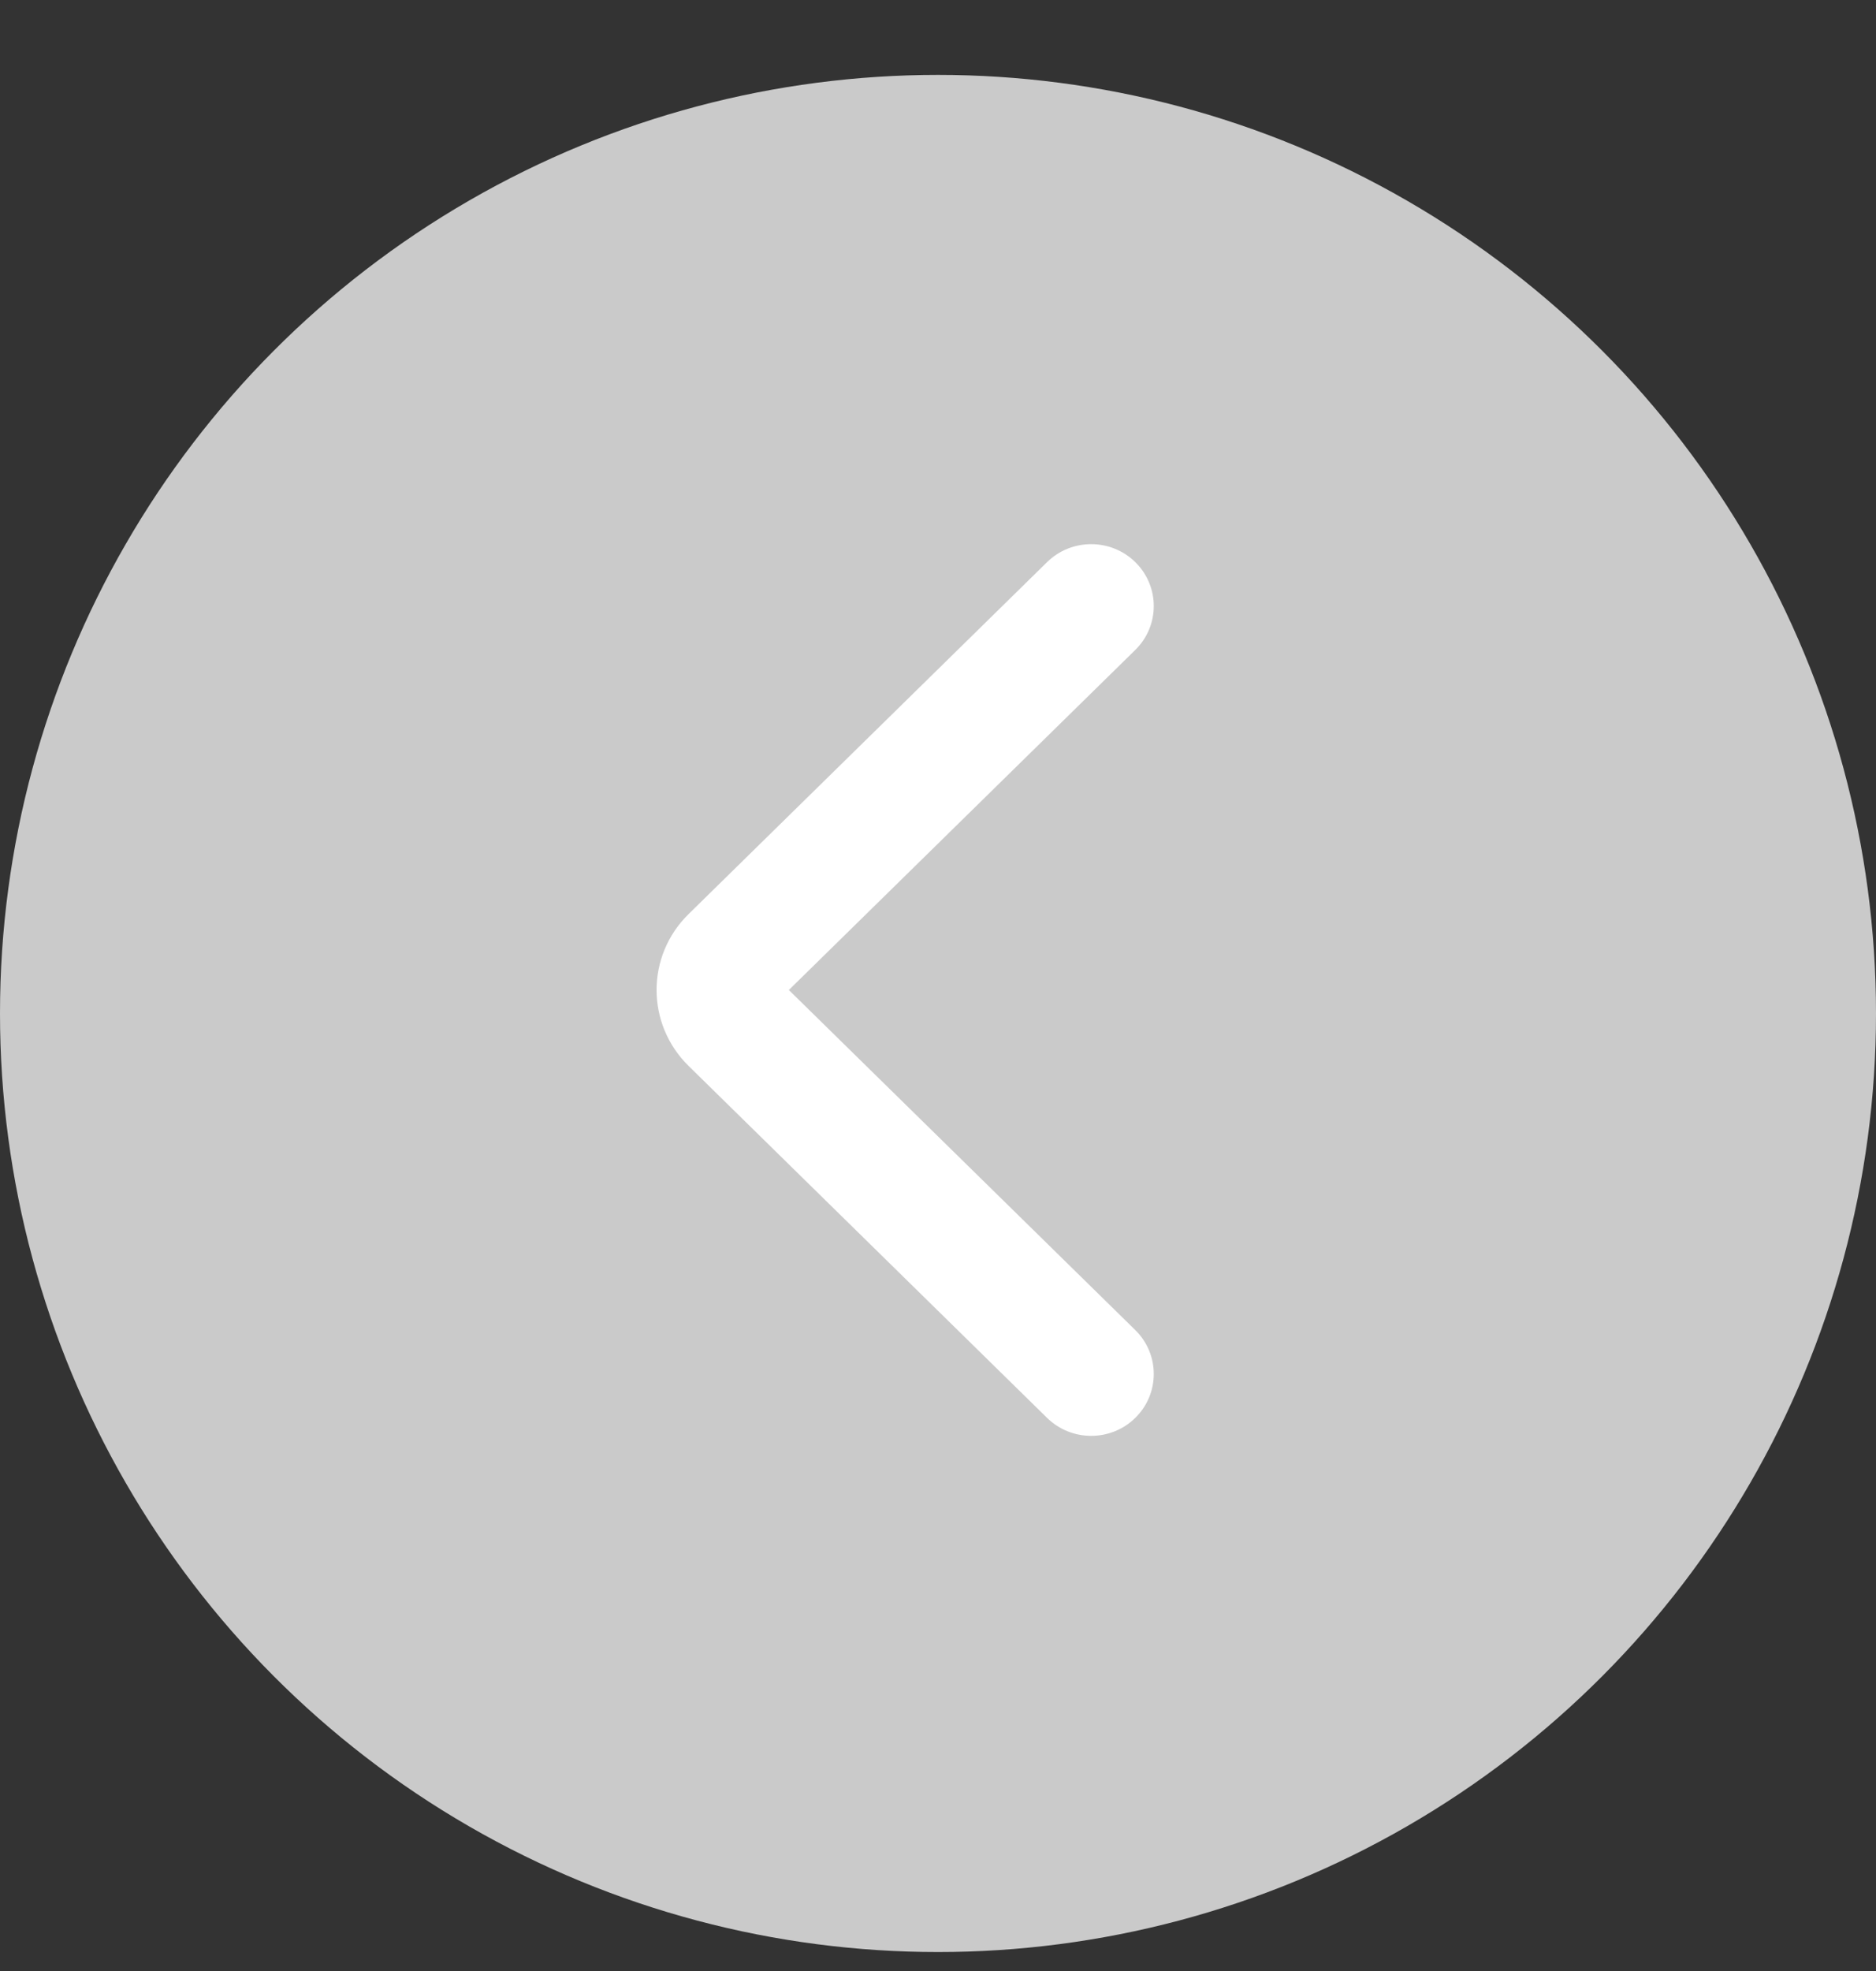
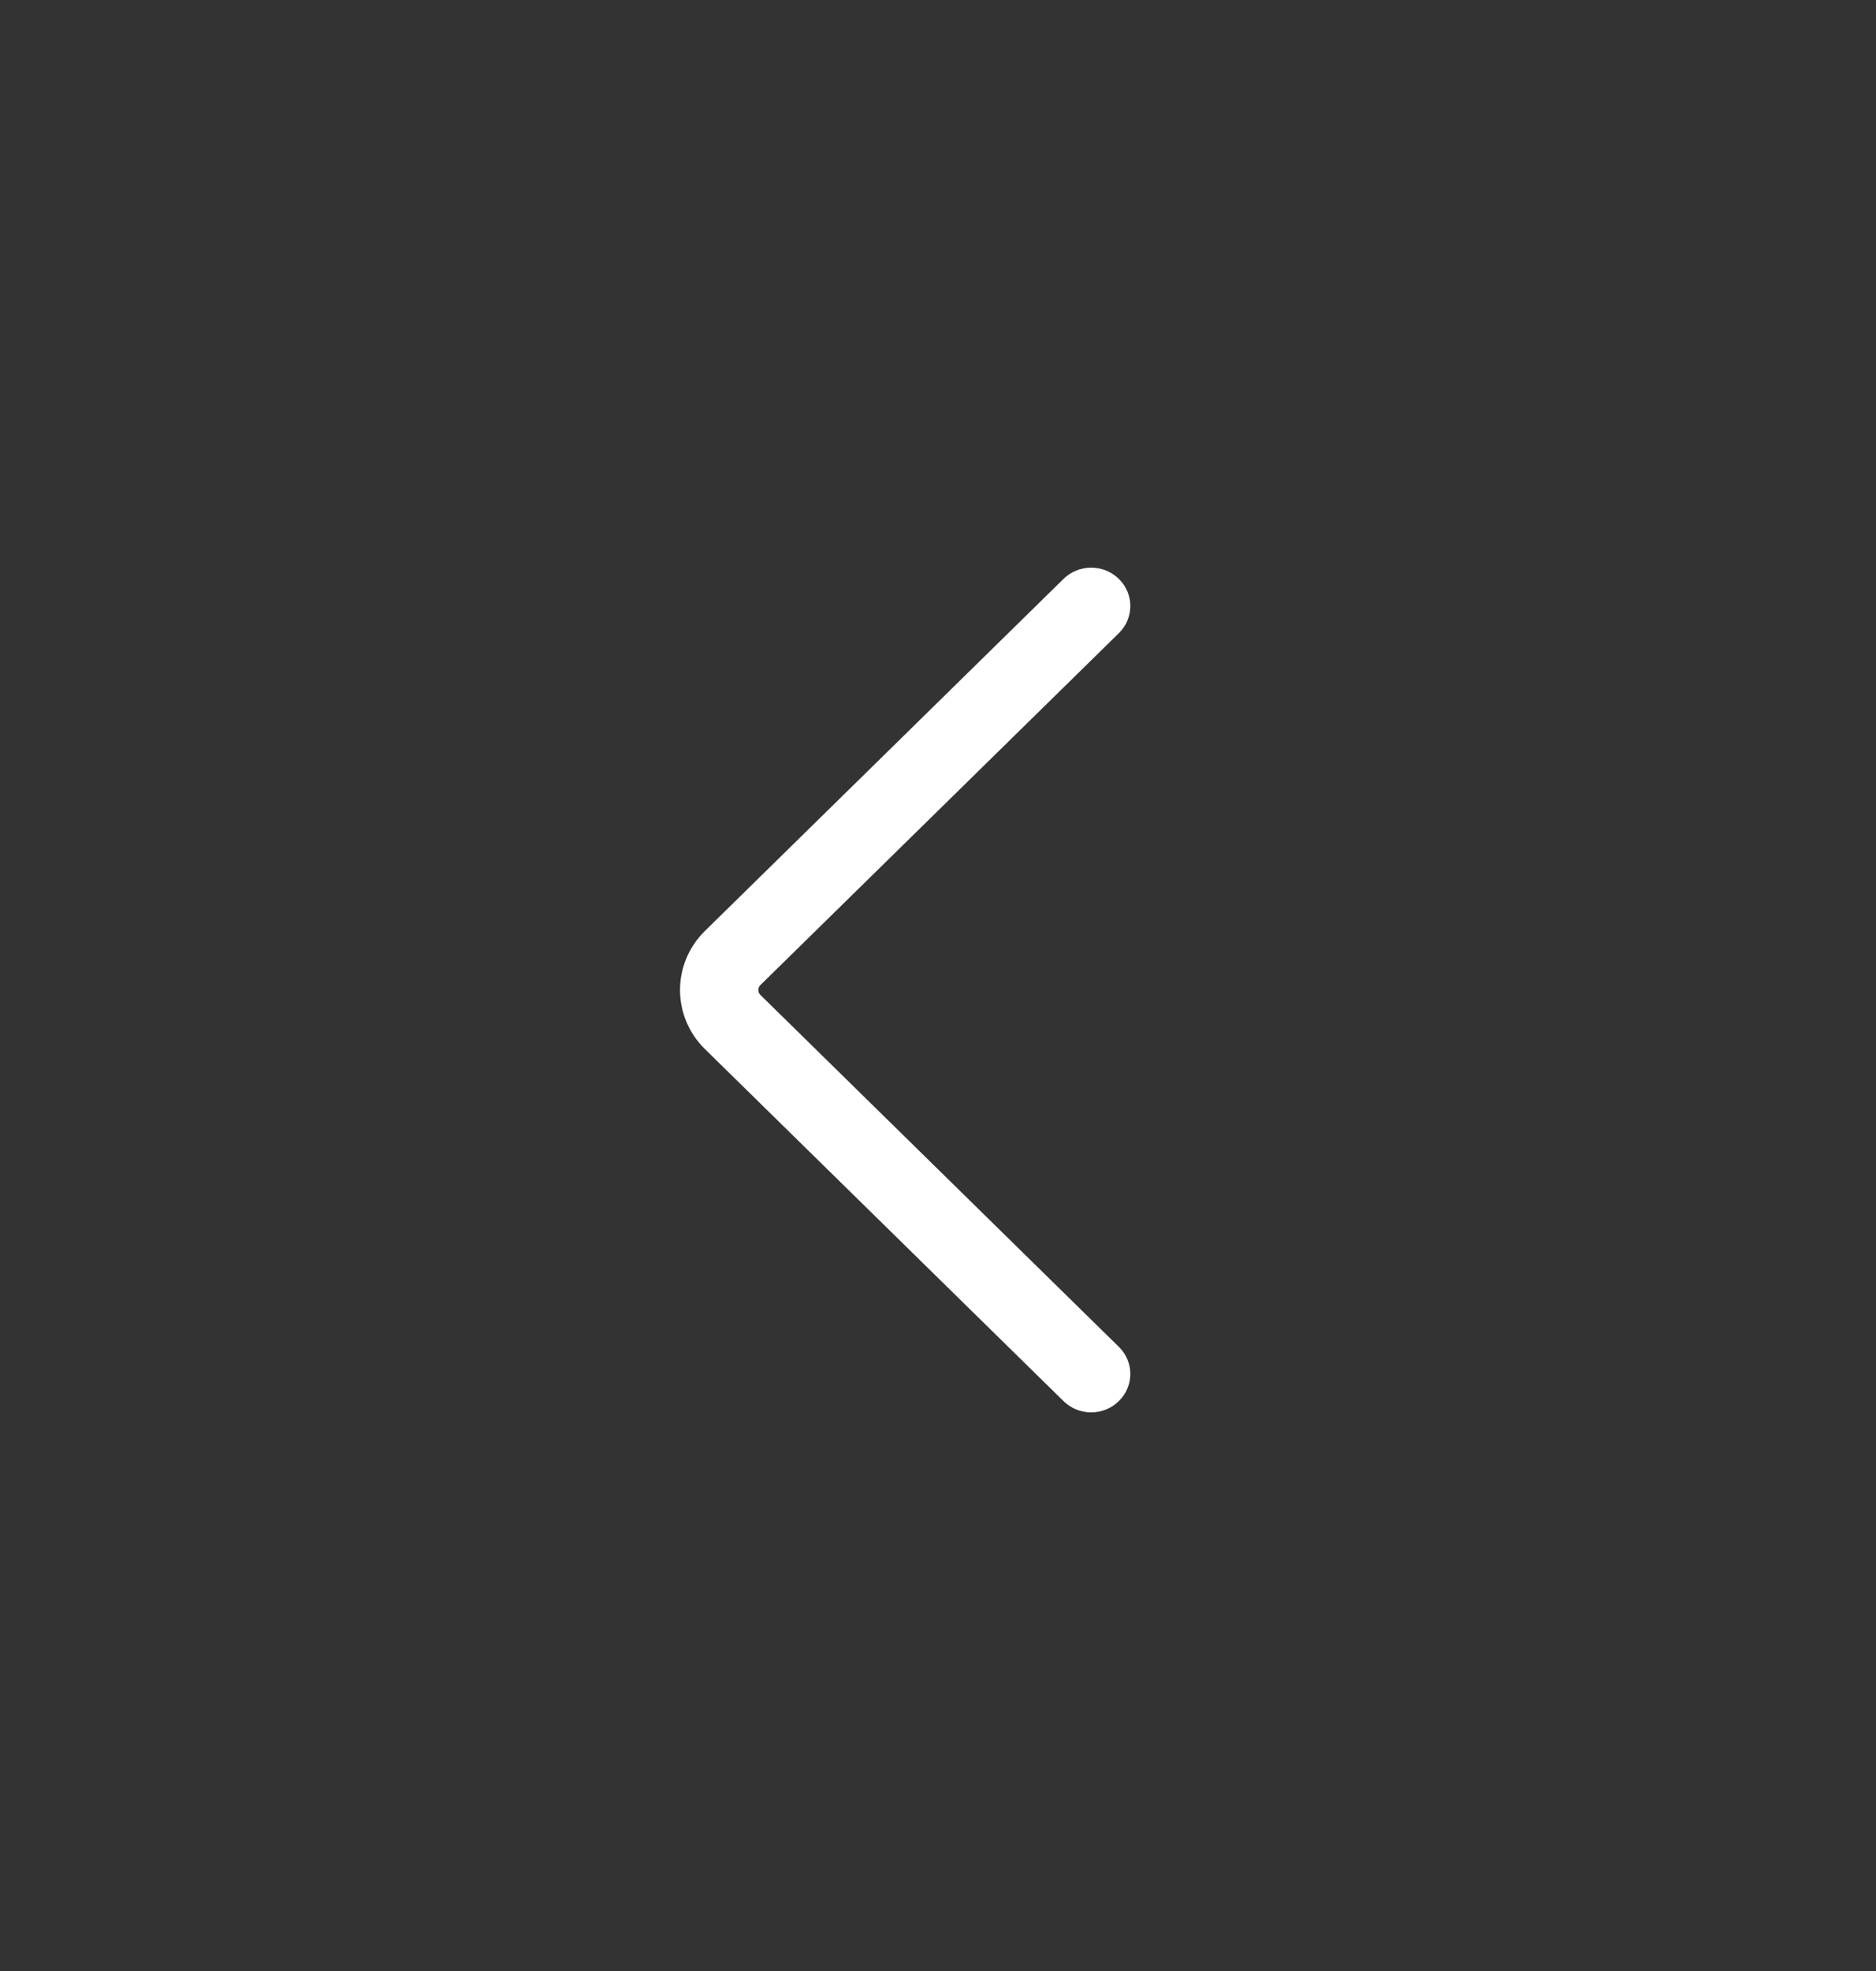
<svg xmlns="http://www.w3.org/2000/svg" viewBox="0 0 20 21" fill="none">
  <rect x="0" y="0" width="20" height="21" fill="#333333" stroke="none" />
-   <circle cx="10" cy="10.798" r="10" fill="#CACACA" />
  <path fill-rule="evenodd" clip-rule="evenodd" d="M11.928 6.168C12.091 6.327 12.091 6.586 11.928 6.746L8.106 10.496C8.077 10.525 8.077 10.571 8.106 10.6L11.928 14.35C12.091 14.509 12.091 14.768 11.928 14.928C11.765 15.088 11.501 15.088 11.338 14.928L7.516 11.178C7.161 10.83 7.161 10.266 7.516 9.918L11.338 6.168C11.501 6.008 11.765 6.008 11.928 6.168Z" fill="white" />
-   <path fill-rule="evenodd" clip-rule="evenodd" d="M11.163 5.989C11.423 5.734 11.843 5.734 12.103 5.989C12.366 6.247 12.366 6.667 12.103 6.925L8.41 10.548L12.103 14.171C12.366 14.429 12.366 14.849 12.103 15.107C11.843 15.362 11.423 15.362 11.163 15.107L7.341 11.357C6.886 10.91 6.886 10.185 7.341 9.739L11.163 5.989ZM11.753 6.346C11.687 6.282 11.579 6.282 11.513 6.346L7.691 10.096C7.436 10.346 7.436 10.749 7.691 11L11.513 14.75C11.579 14.814 11.687 14.814 11.753 14.75C11.816 14.688 11.816 14.59 11.753 14.528L7.931 10.778C7.802 10.651 7.802 10.444 7.931 10.318L11.753 6.568C11.816 6.506 11.816 6.408 11.753 6.346Z" fill="white" />
</svg>